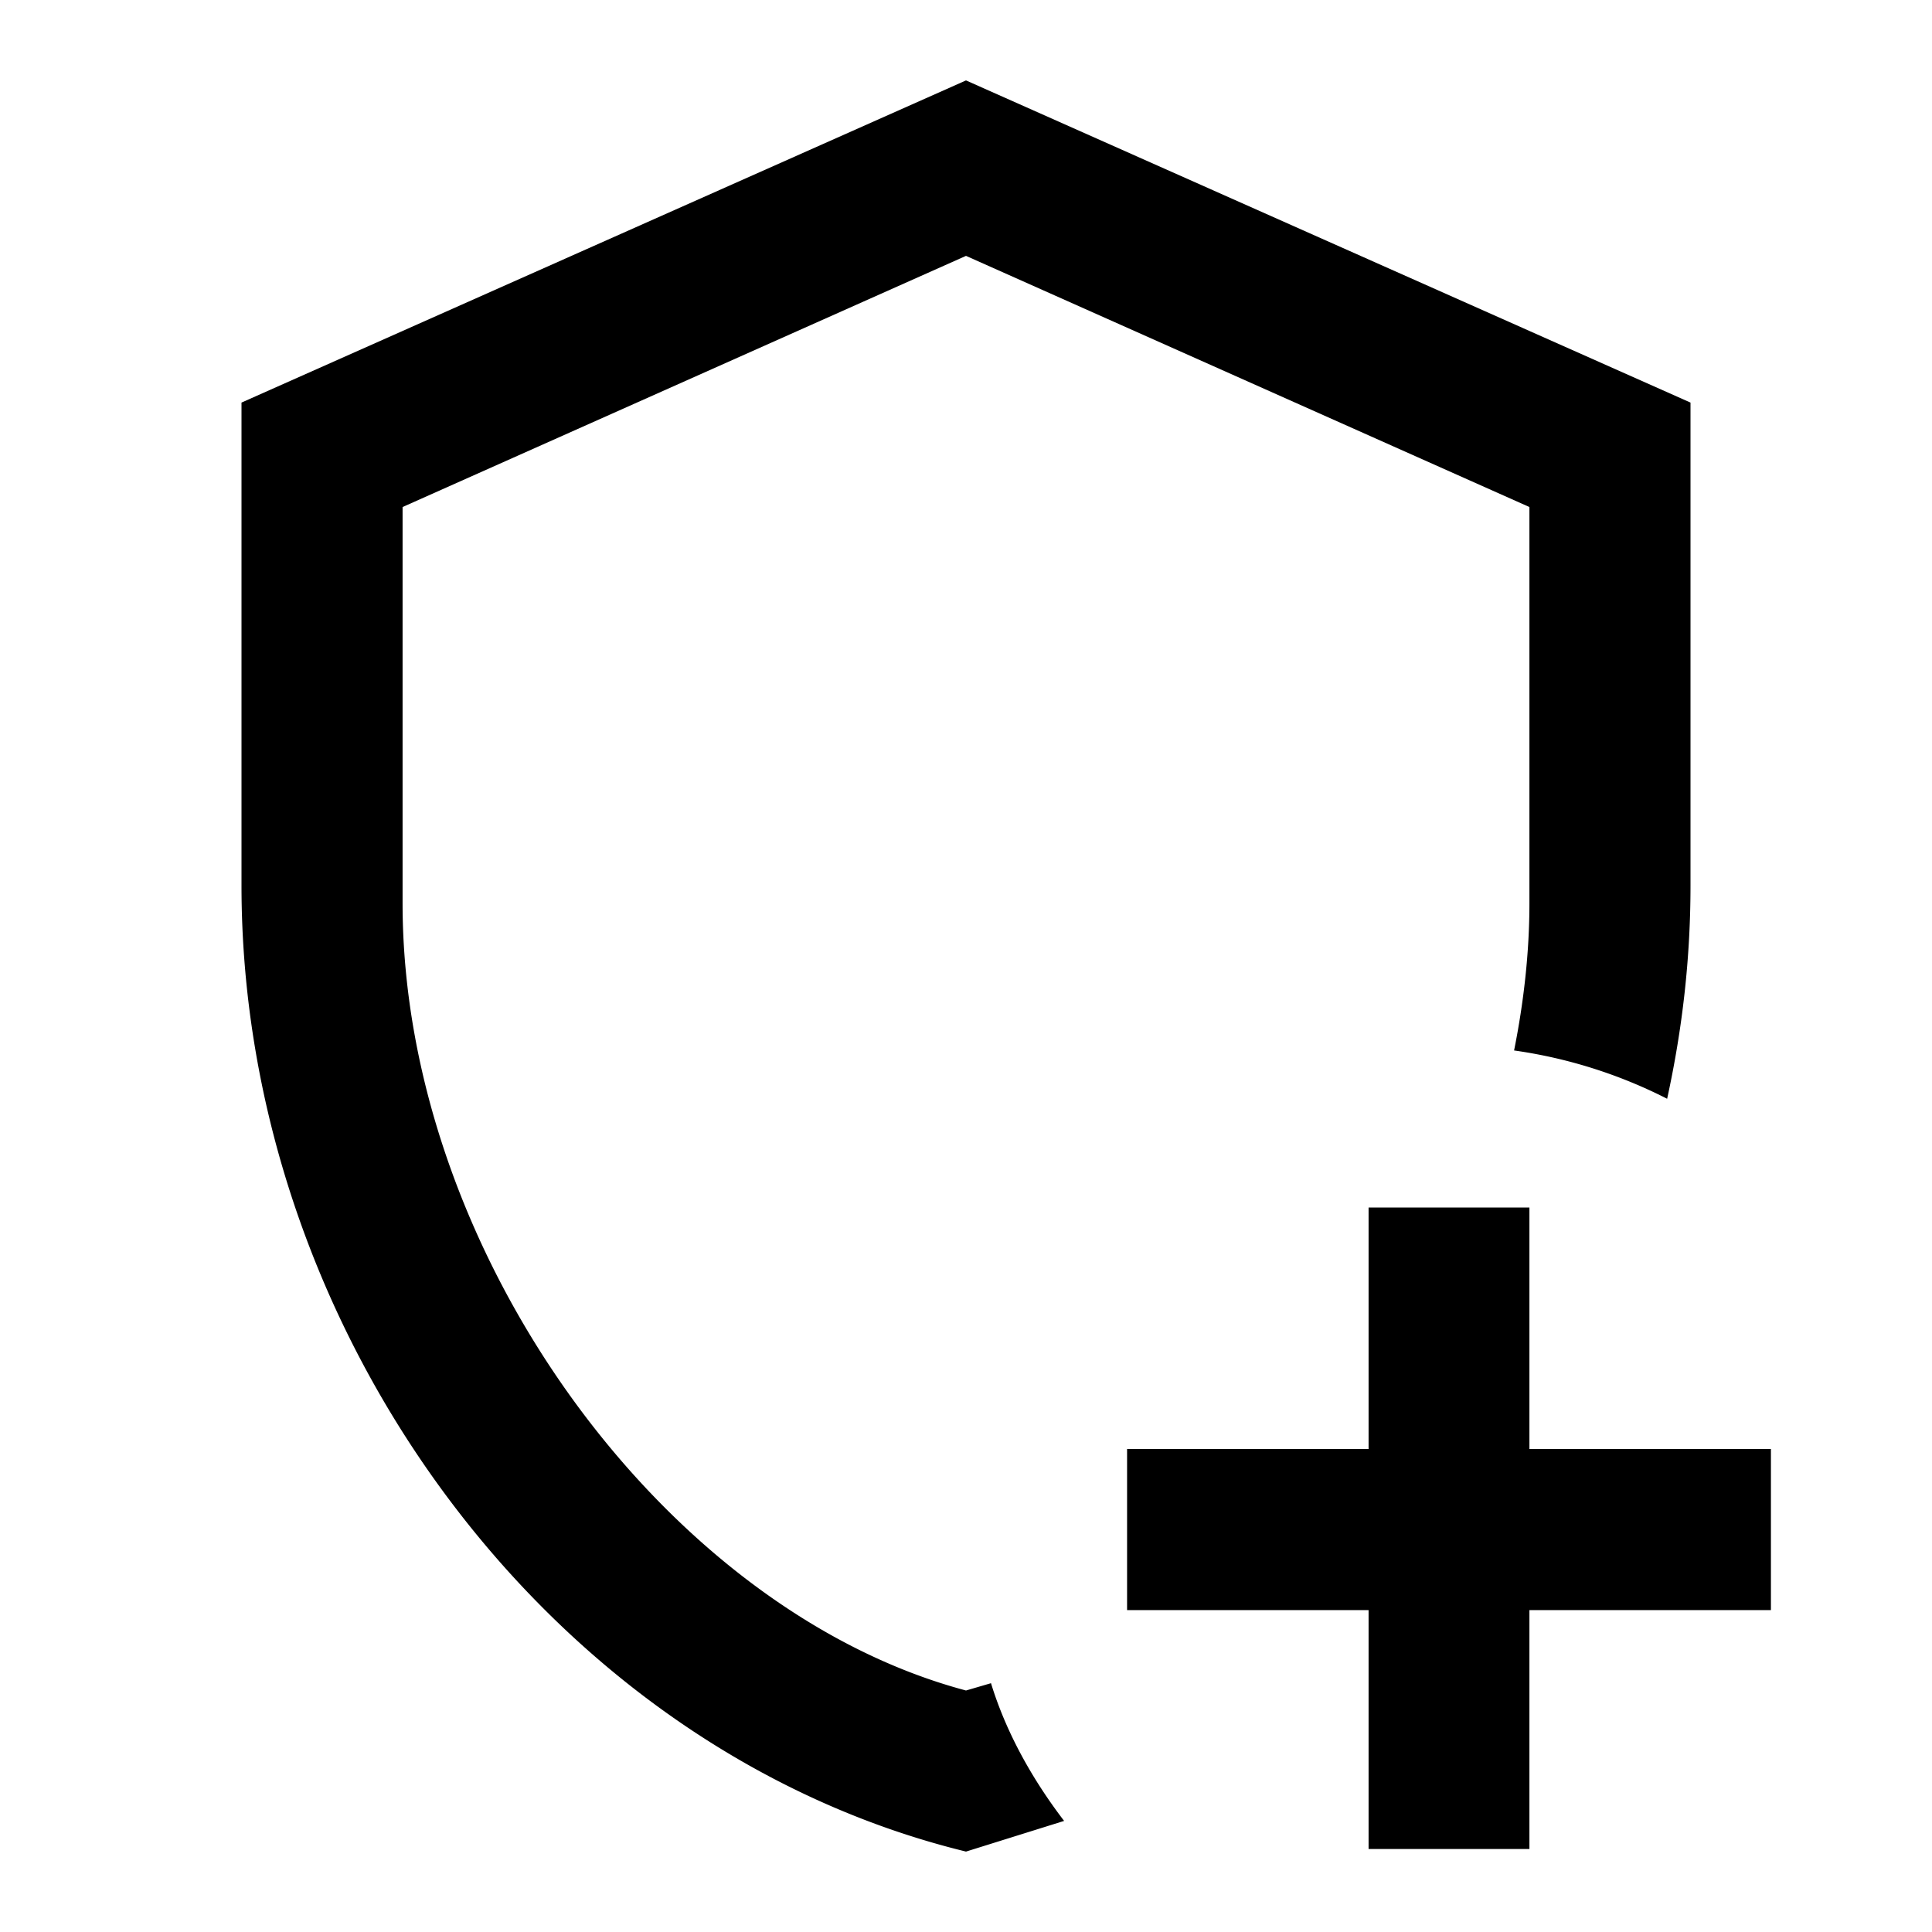
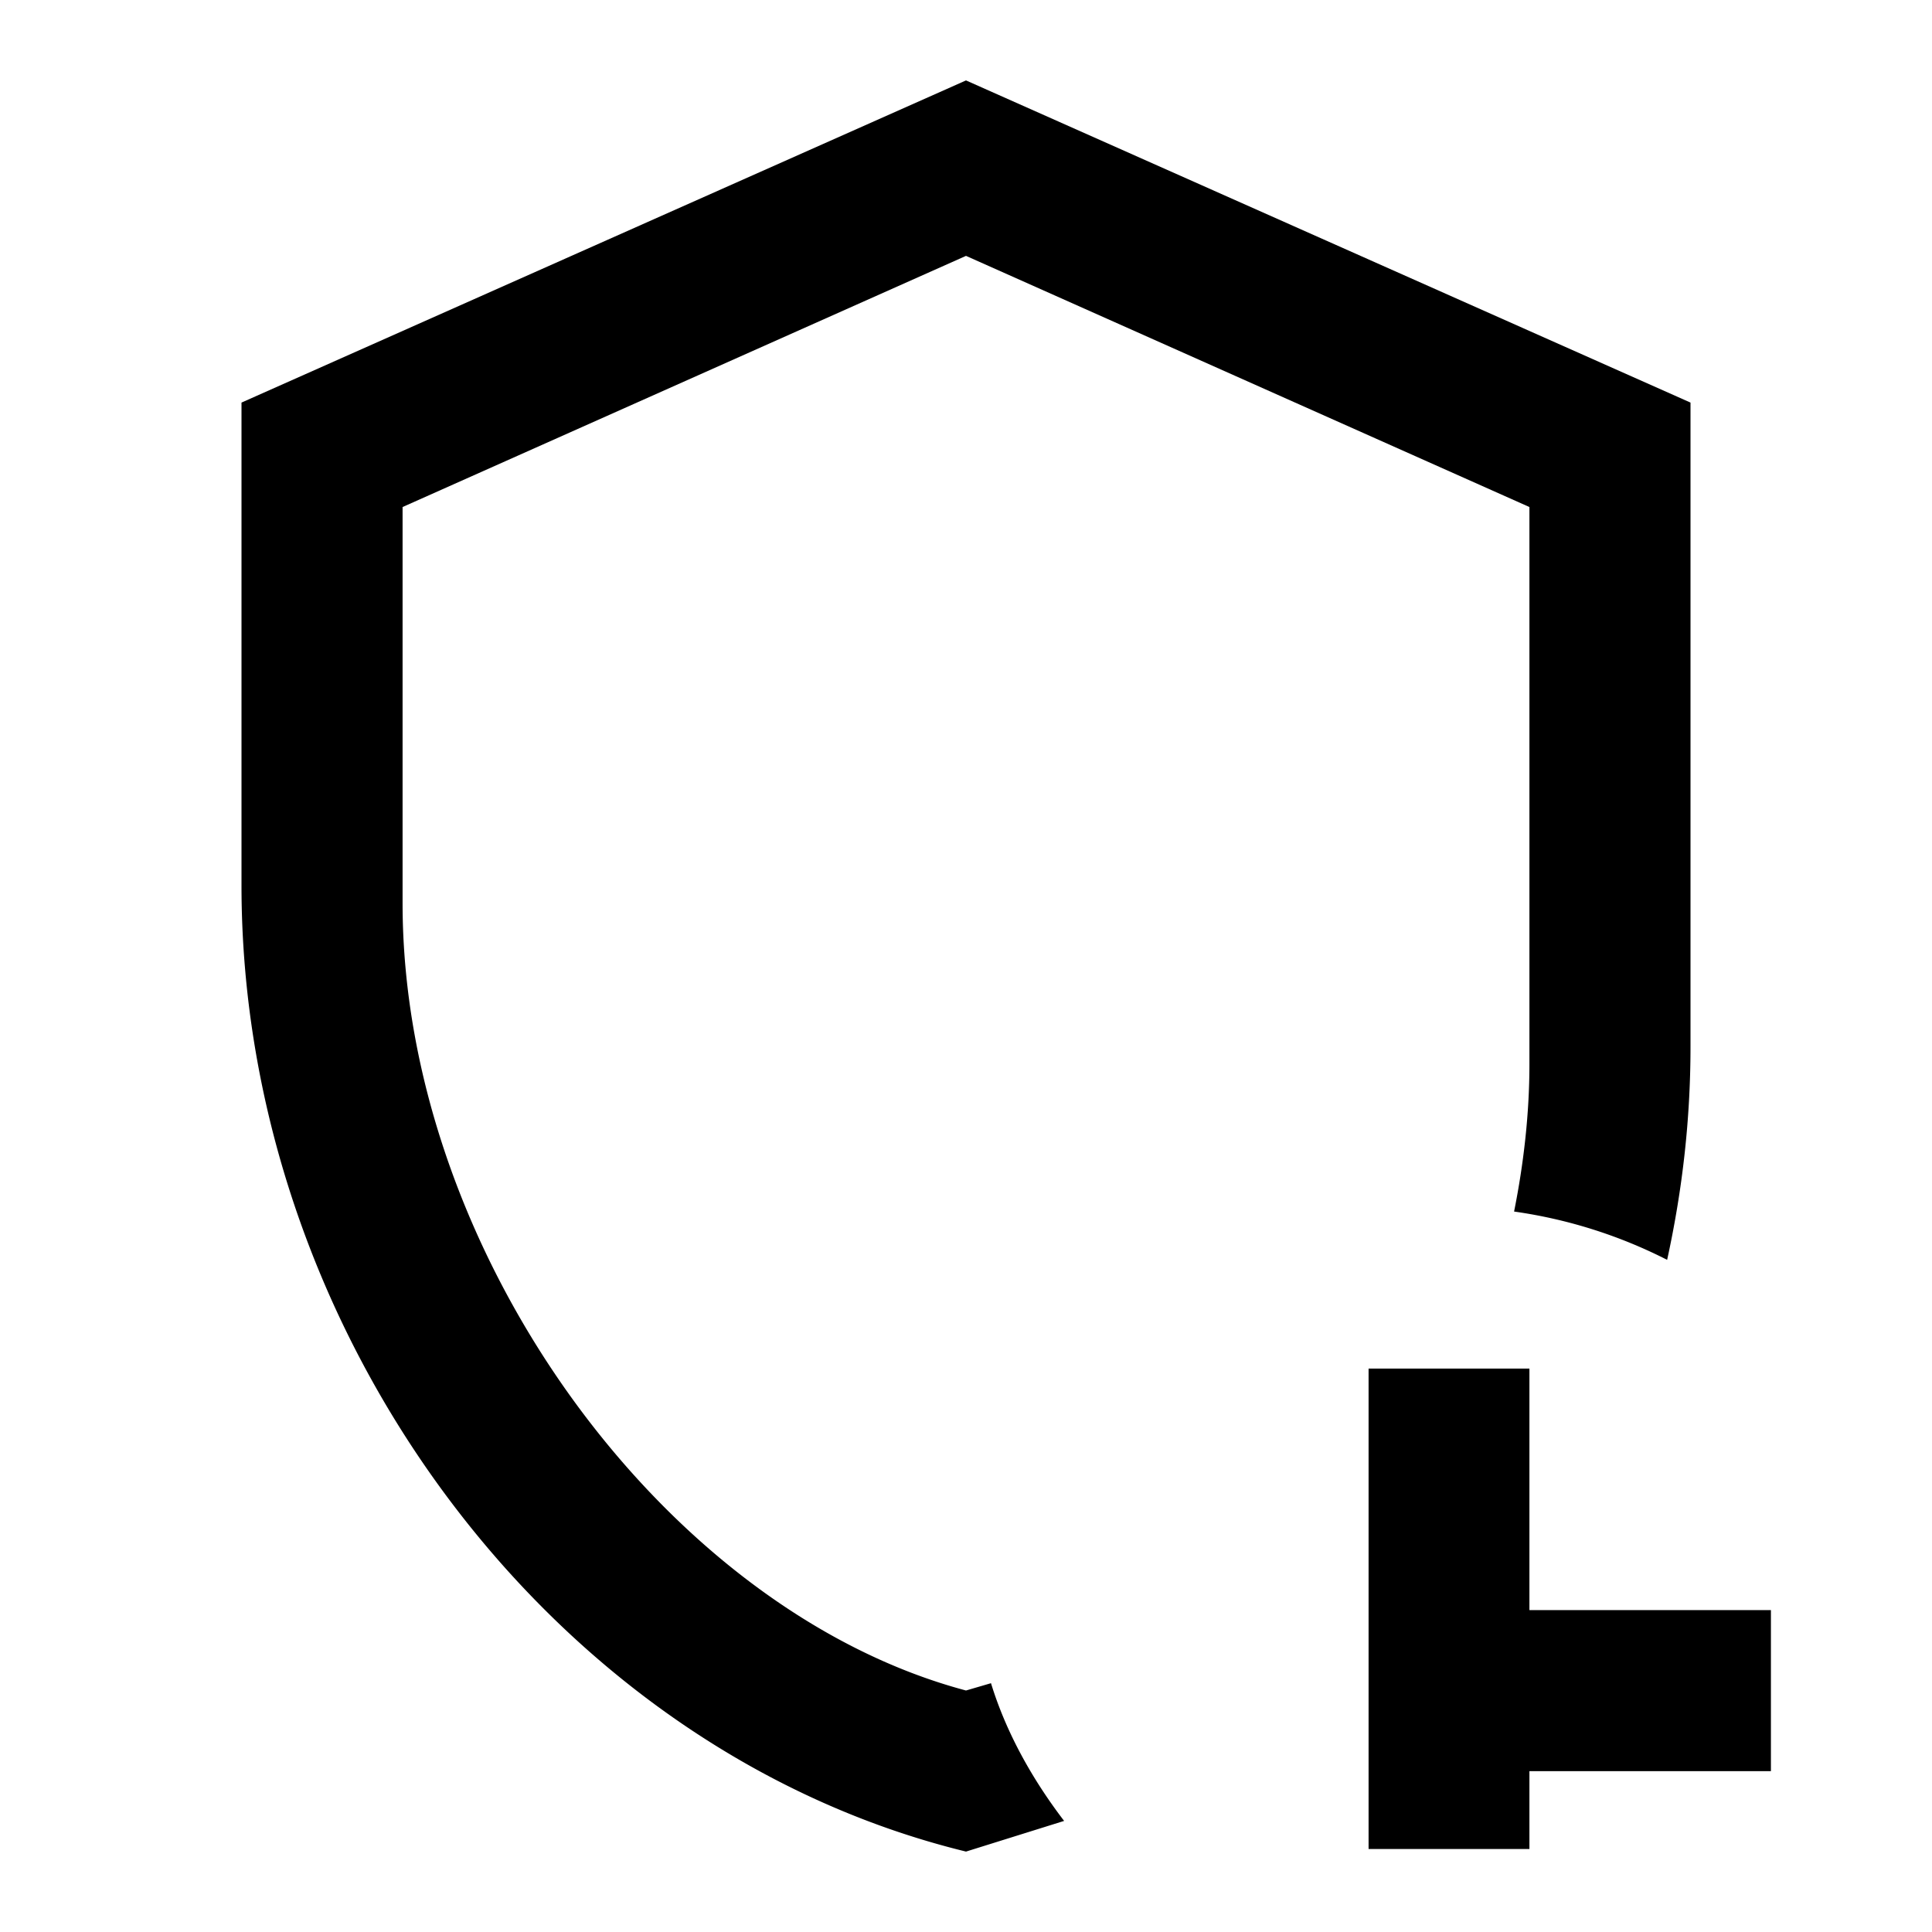
<svg xmlns="http://www.w3.org/2000/svg" width="32" height="32">
-   <path style="stroke:none;fill-rule:nonzero;fill:#000;fill-opacity:1" d="M25.332 26.668v3.957h-2.664v-3.957h-4V24h4v-4h2.664v4h4v2.668h-4m2.668-12c0 1.2-.133 2.371-.387 3.531a8.06 8.06 0 0 0-2.535-.8c.16-.797.254-1.626.254-2.438V8.398L16 4.238l-9.332 4.16v6.563C6.668 20.719 11 26.668 16 28l.414-.121c.254.828.691 1.601 1.211 2.281L16 30.668c-6.879-1.68-12-8.602-12-16v-8l12-5.336 12 5.336Zm0 0" />
+   <path style="stroke:none;fill-rule:nonzero;fill:#000;fill-opacity:1" d="M25.332 26.668v3.957h-2.664v-3.957h-4h4v-4h2.664v4h4v2.668h-4m2.668-12c0 1.2-.133 2.371-.387 3.531a8.06 8.06 0 0 0-2.535-.8c.16-.797.254-1.626.254-2.438V8.398L16 4.238l-9.332 4.16v6.563C6.668 20.719 11 26.668 16 28l.414-.121c.254.828.691 1.601 1.211 2.281L16 30.668c-6.879-1.68-12-8.602-12-16v-8l12-5.336 12 5.336Zm0 0" />
</svg>